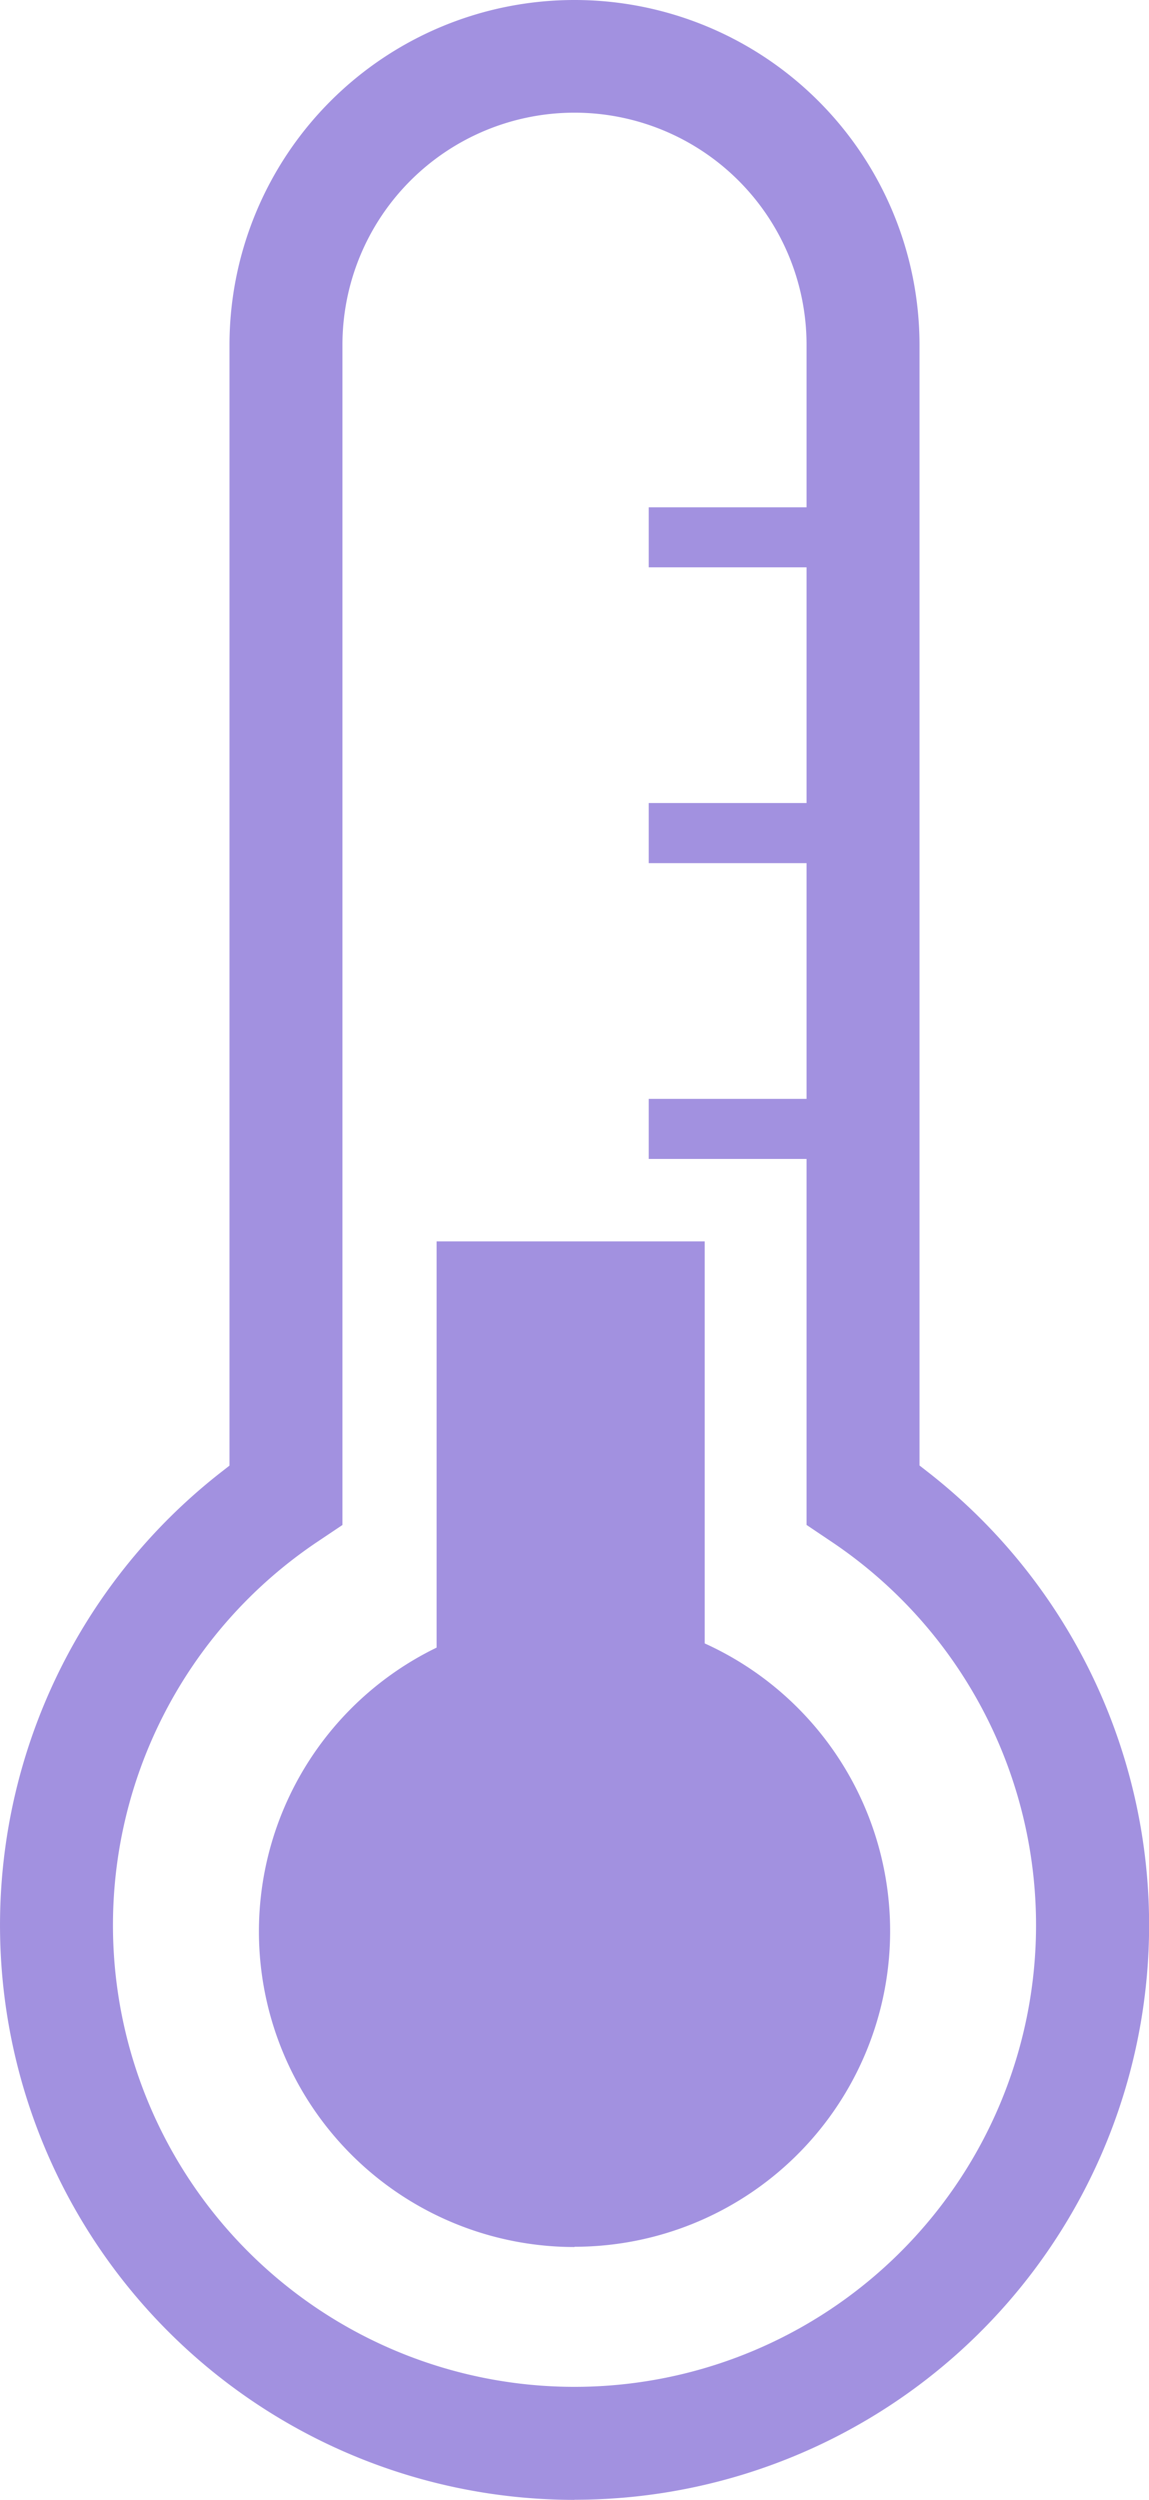
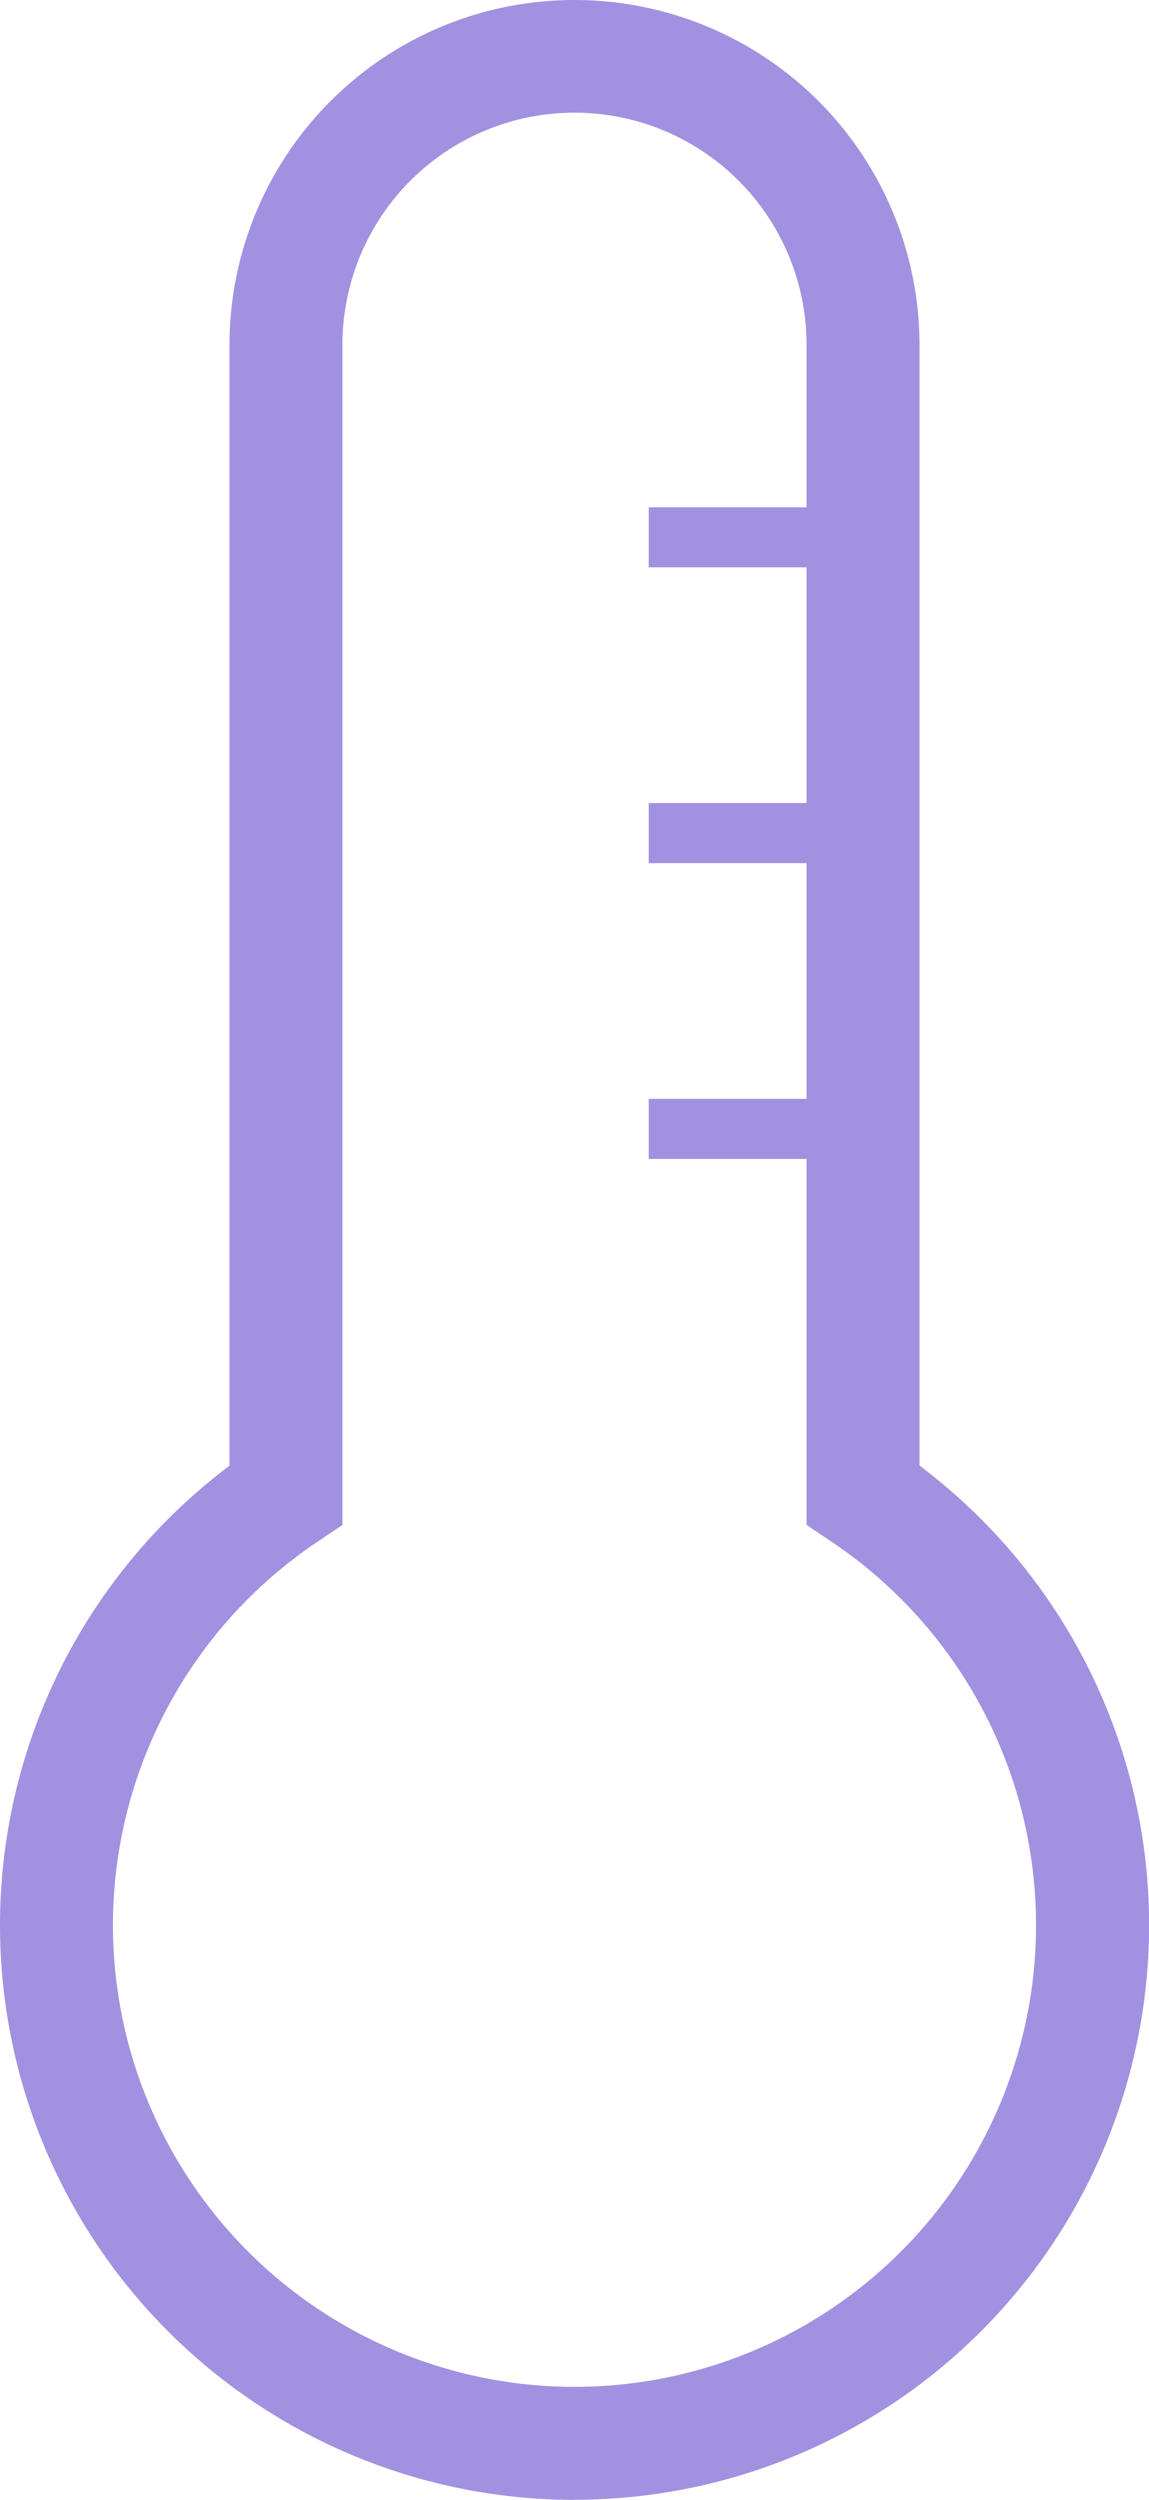
<svg xmlns="http://www.w3.org/2000/svg" width="18.39" height="40" viewBox="0 0 18.39 40">
  <g id="グループ_652" data-name="グループ 652" transform="translate(-770.477 -54.951)">
    <path id="パス_912" data-name="パス 912" d="M779.672,94.951a9.195,9.195,0,0,1-5.663-16.439l.141-.11V60.473a5.522,5.522,0,0,1,11.044,0V78.4l.141.11a9.194,9.194,0,0,1-5.663,16.439ZM775.558,79.62a7.387,7.387,0,1,0,8.228,0l-.4-.269V73.495h-2.526v-.961h2.526V68.762h-2.526V67.8h2.526V64.029h-2.526v-.961h2.526v-2.6a3.714,3.714,0,0,0-7.428,0V79.352Z" transform="translate(0)" fill="#a291e0" />
-     <path id="パス_913" data-name="パス 913" d="M829.825,310.418a4.549,4.549,0,0,1-1.919-8.675l.212-.1v-6.313h3.291v6.261l.221.1a4.552,4.552,0,0,1-1.8,8.73Z" transform="translate(-50.153 -220.013)" fill="#a291e0" />
-     <path id="パス_913_-_アウトライン" data-name="パス 913 - アウトライン" d="M829.825,310.918a5.049,5.049,0,0,1-2.207-9.591v-6.5h4.291v6.433a5.052,5.052,0,0,1-2.083,9.654Zm-1.207-15.087v6.132l-.5.233a4.048,4.048,0,1,0,3.314-.05l-.523-.226v-6.089Z" transform="translate(-50.153 -220.013)" fill="#a291e0" />
  </g>
</svg>